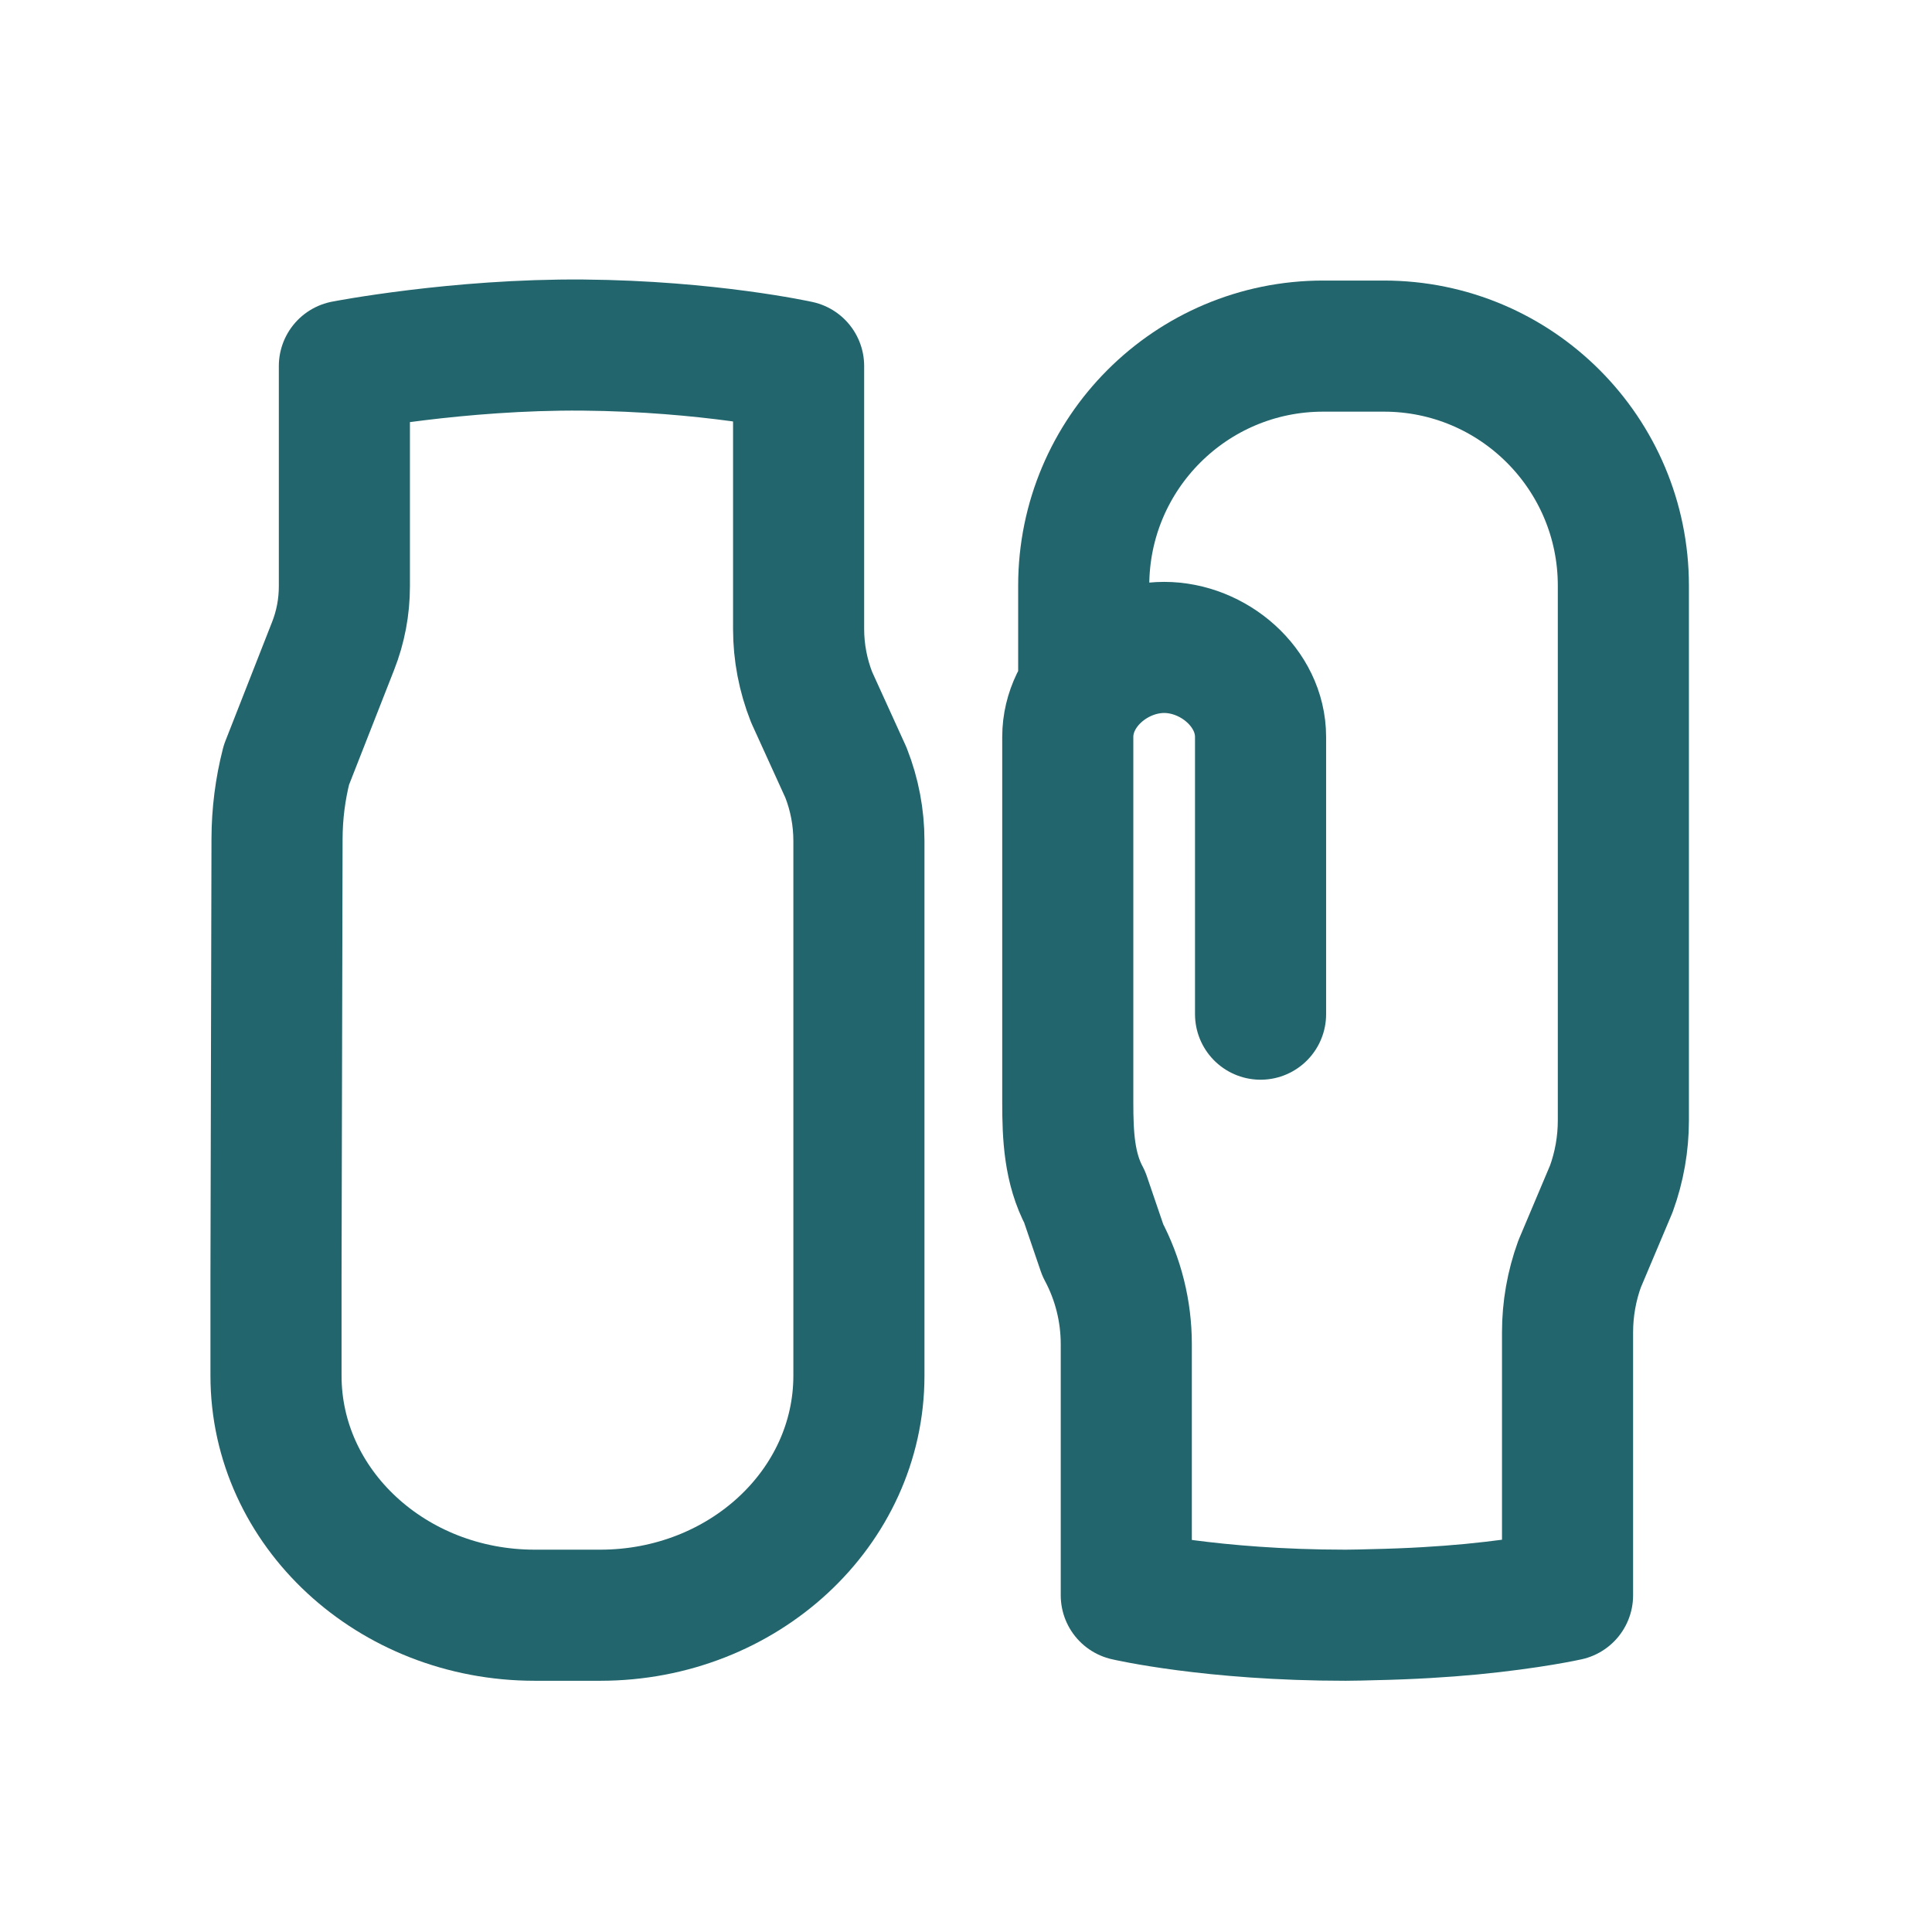
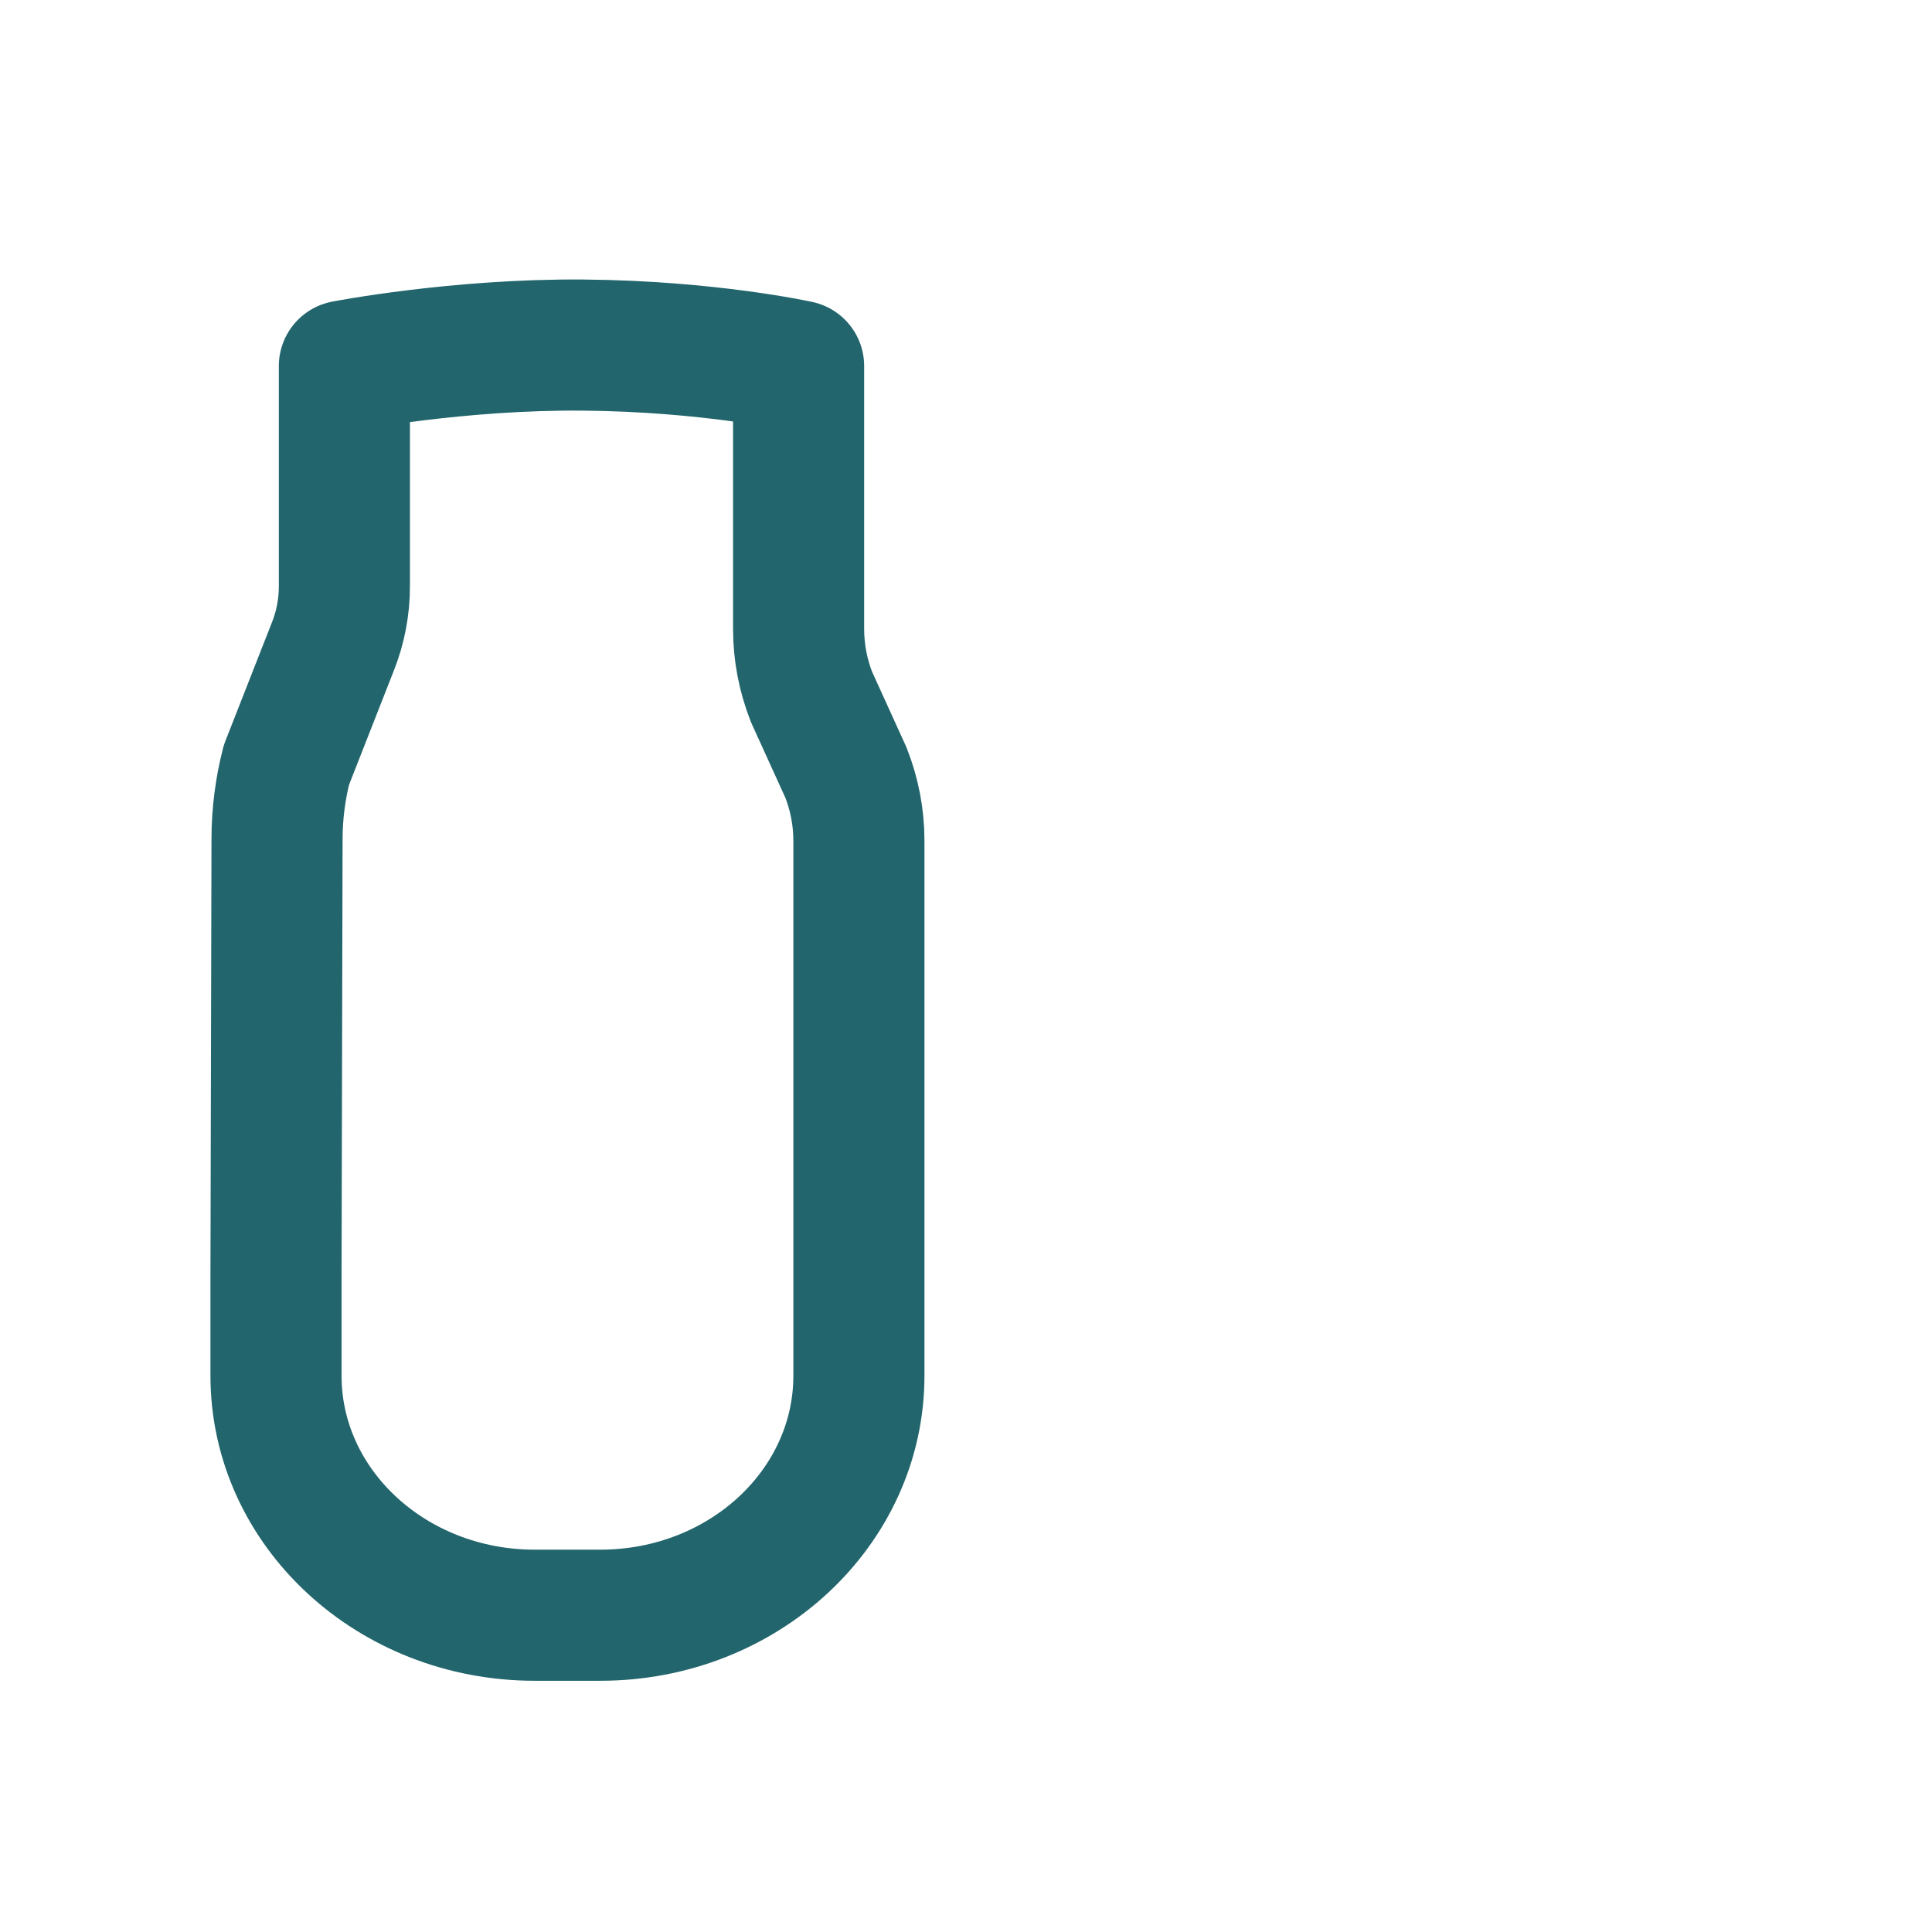
<svg xmlns="http://www.w3.org/2000/svg" width="28px" height="28px" viewBox="0 0 28 28" version="1.1">
  <title>affenzahn-icon-product-Handschuhe</title>
  <g id="affenzahn-icon-product-Handschuhe" stroke="none" stroke-width="1" fill="none" fill-rule="evenodd" stroke-linecap="round" stroke-linejoin="round">
    <path d="M11.574,5.305 L11.574,9.116 C11.574,9.453 11.638,9.788 11.763,10.105 L12.26,11.197 C12.385,11.514 12.448,11.849 12.448,12.187 L12.448,19.937 C12.448,21.855 10.77,23.409 8.699,23.409 L7.75,23.409 C5.679,23.409 4,21.855 4,19.937 L4,18.483 L4.015,12.157 C4.016,11.796 4.061,11.437 4.151,11.086 L4.827,9.363 C4.936,9.087 4.991,8.794 4.991,8.498 L4.991,5.305 C4.991,5.305 6.632,4.986 8.451,5.001 C10.27,5.017 11.574,5.305 11.574,5.305 Z" id="Stroke-1" stroke="#22656C" stroke-width="1.9" />
-     <path d="M15.706,9.942 L15.706,8.488 C15.706,6.571 17.26,5.016 19.177,5.016 L20.056,5.016 C21.973,5.016 23.527,6.571 23.527,8.488 L23.527,16.238 C23.527,16.576 23.468,16.911 23.353,17.228 L22.892,18.32 C22.777,18.637 22.718,18.972 22.718,19.309 L22.718,23.12 C22.718,23.12 22.198,23.237 21.321,23.322 C20.921,23.36 20.44,23.39 19.903,23.401 C19.77,23.404 19.641,23.409 19.501,23.409 C17.558,23.409 16.323,23.12 16.323,23.12 L16.323,19.479 C16.323,19.004 16.206,18.535 15.982,18.116 L15.721,17.351 C15.496,16.932 15.475,16.456 15.475,15.98 L15.475,14.698 L15.475,10.68 C15.475,9.964 16.155,9.383 16.872,9.383 C17.588,9.383 18.269,9.964 18.269,10.68 L18.269,14.698" id="Stroke-3" stroke="#22656C" stroke-width="1.9" />
  </g>
</svg>